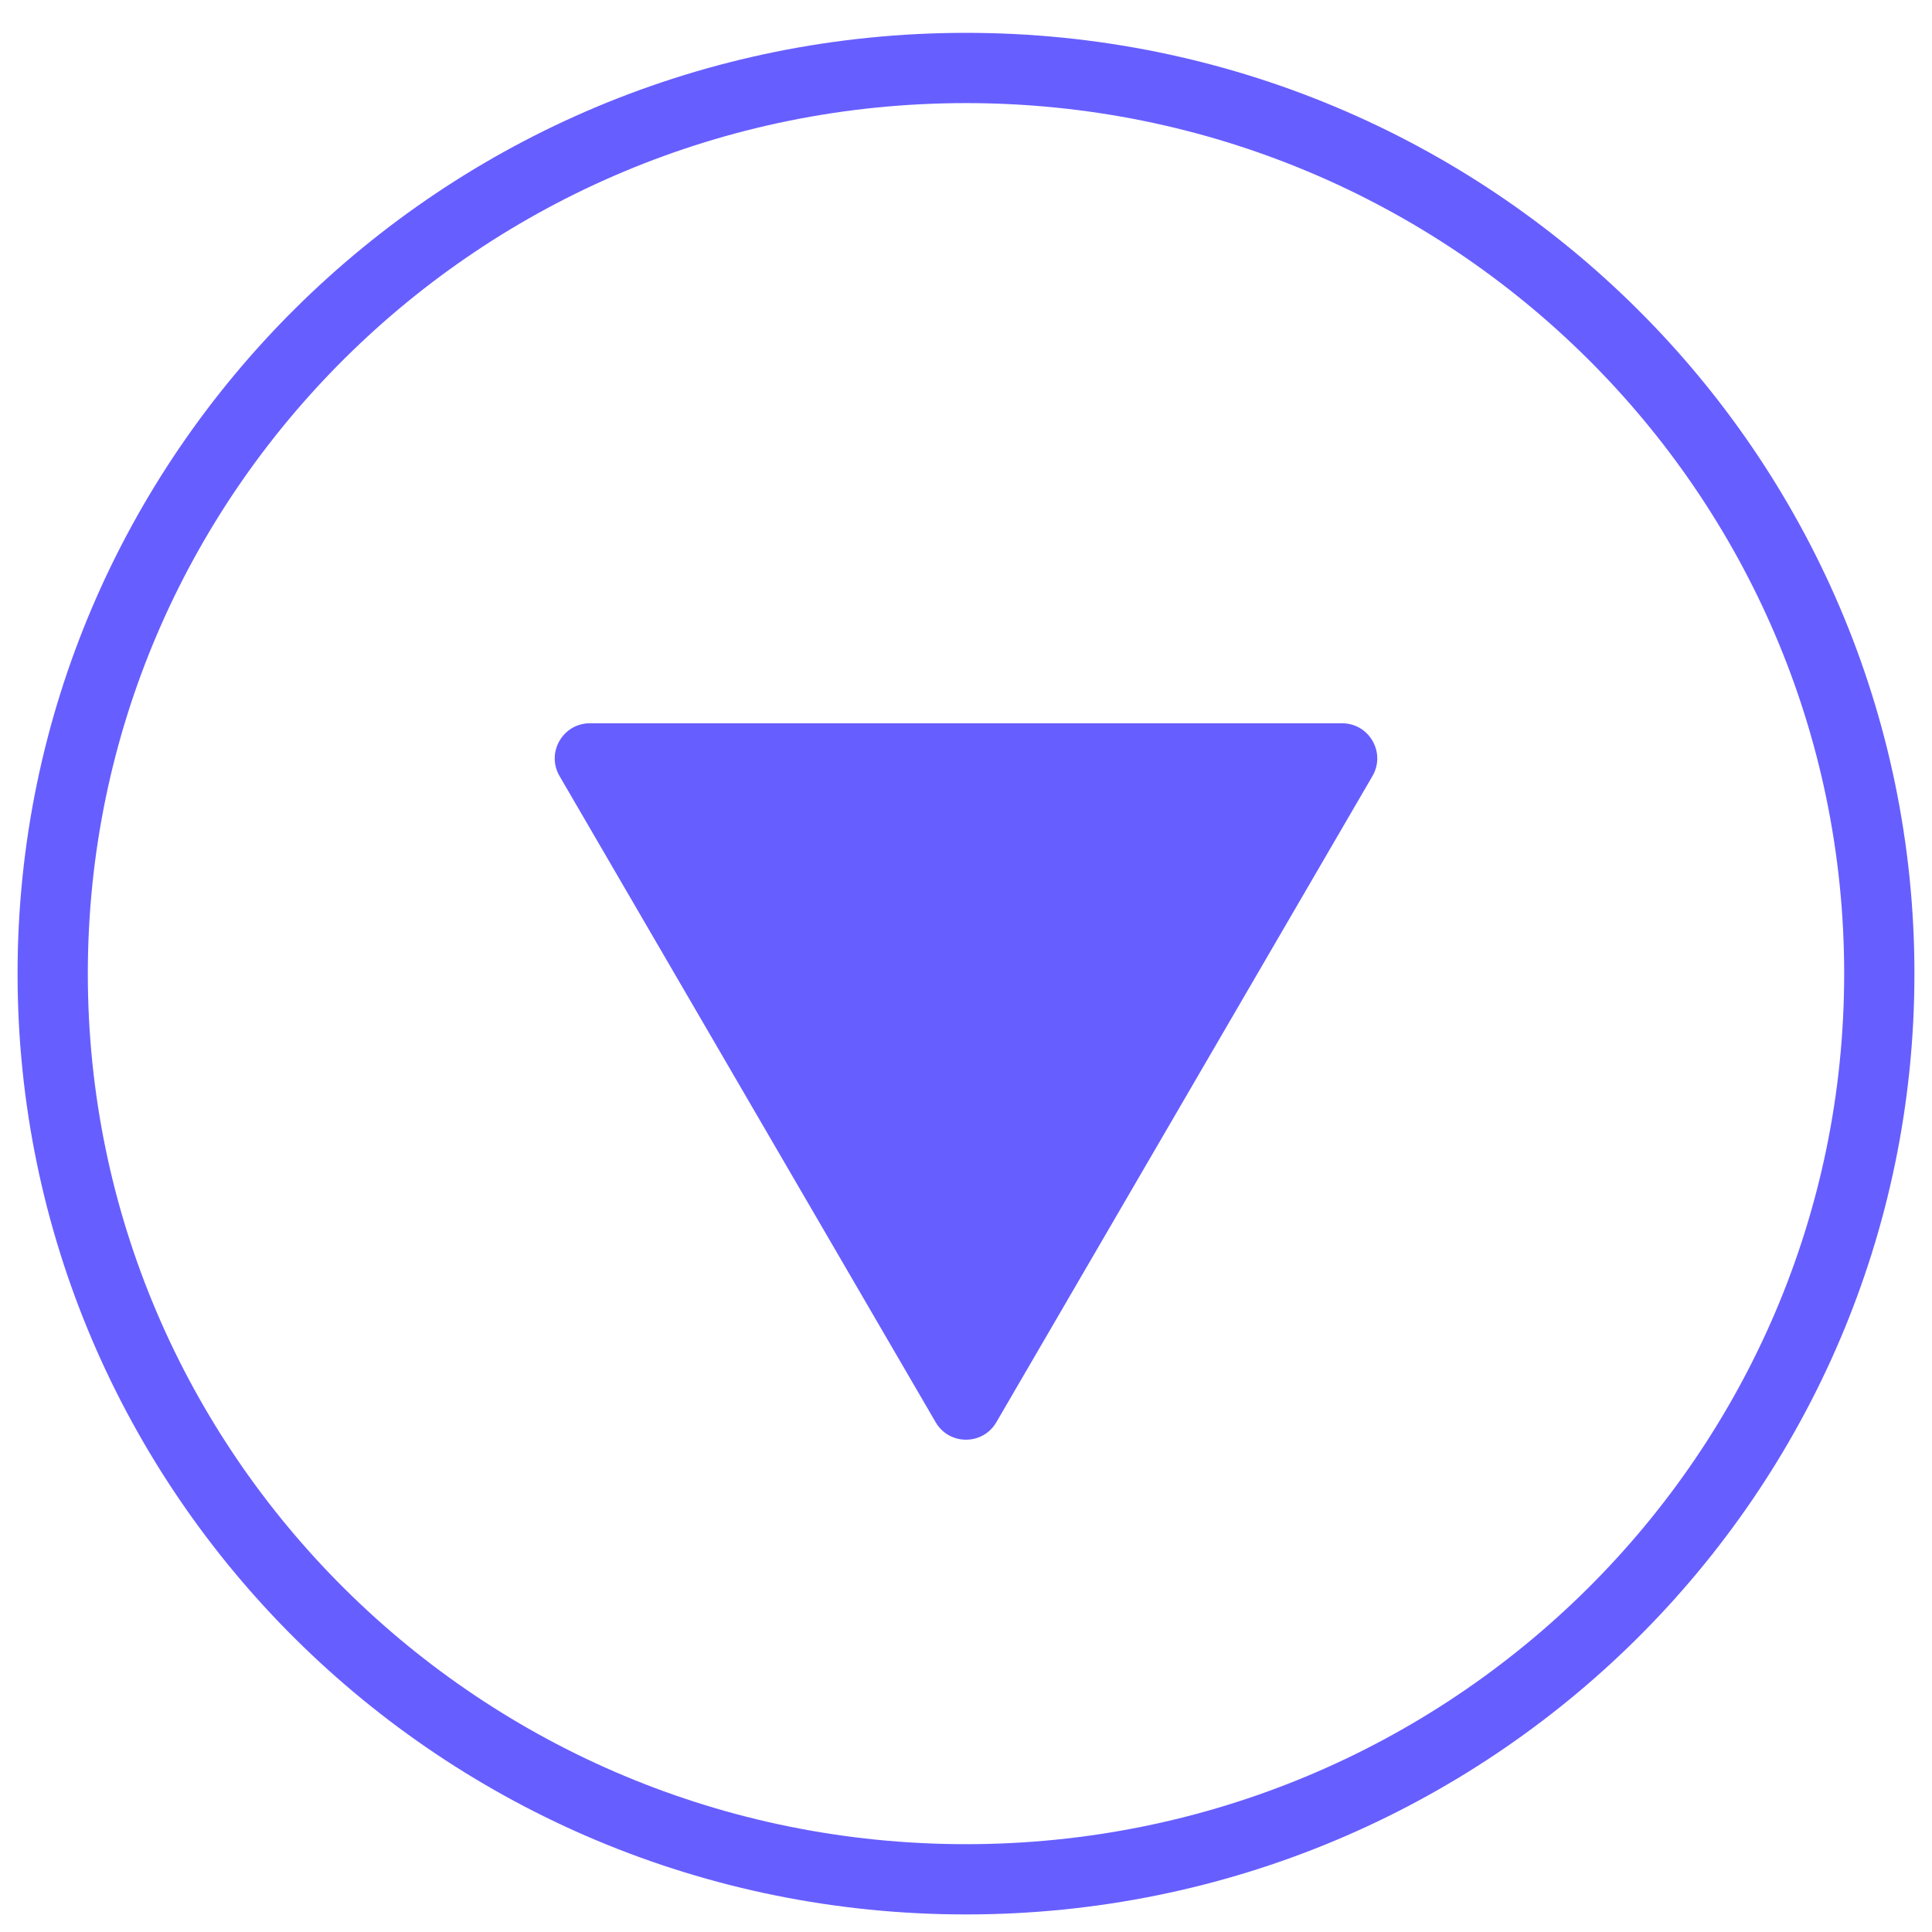
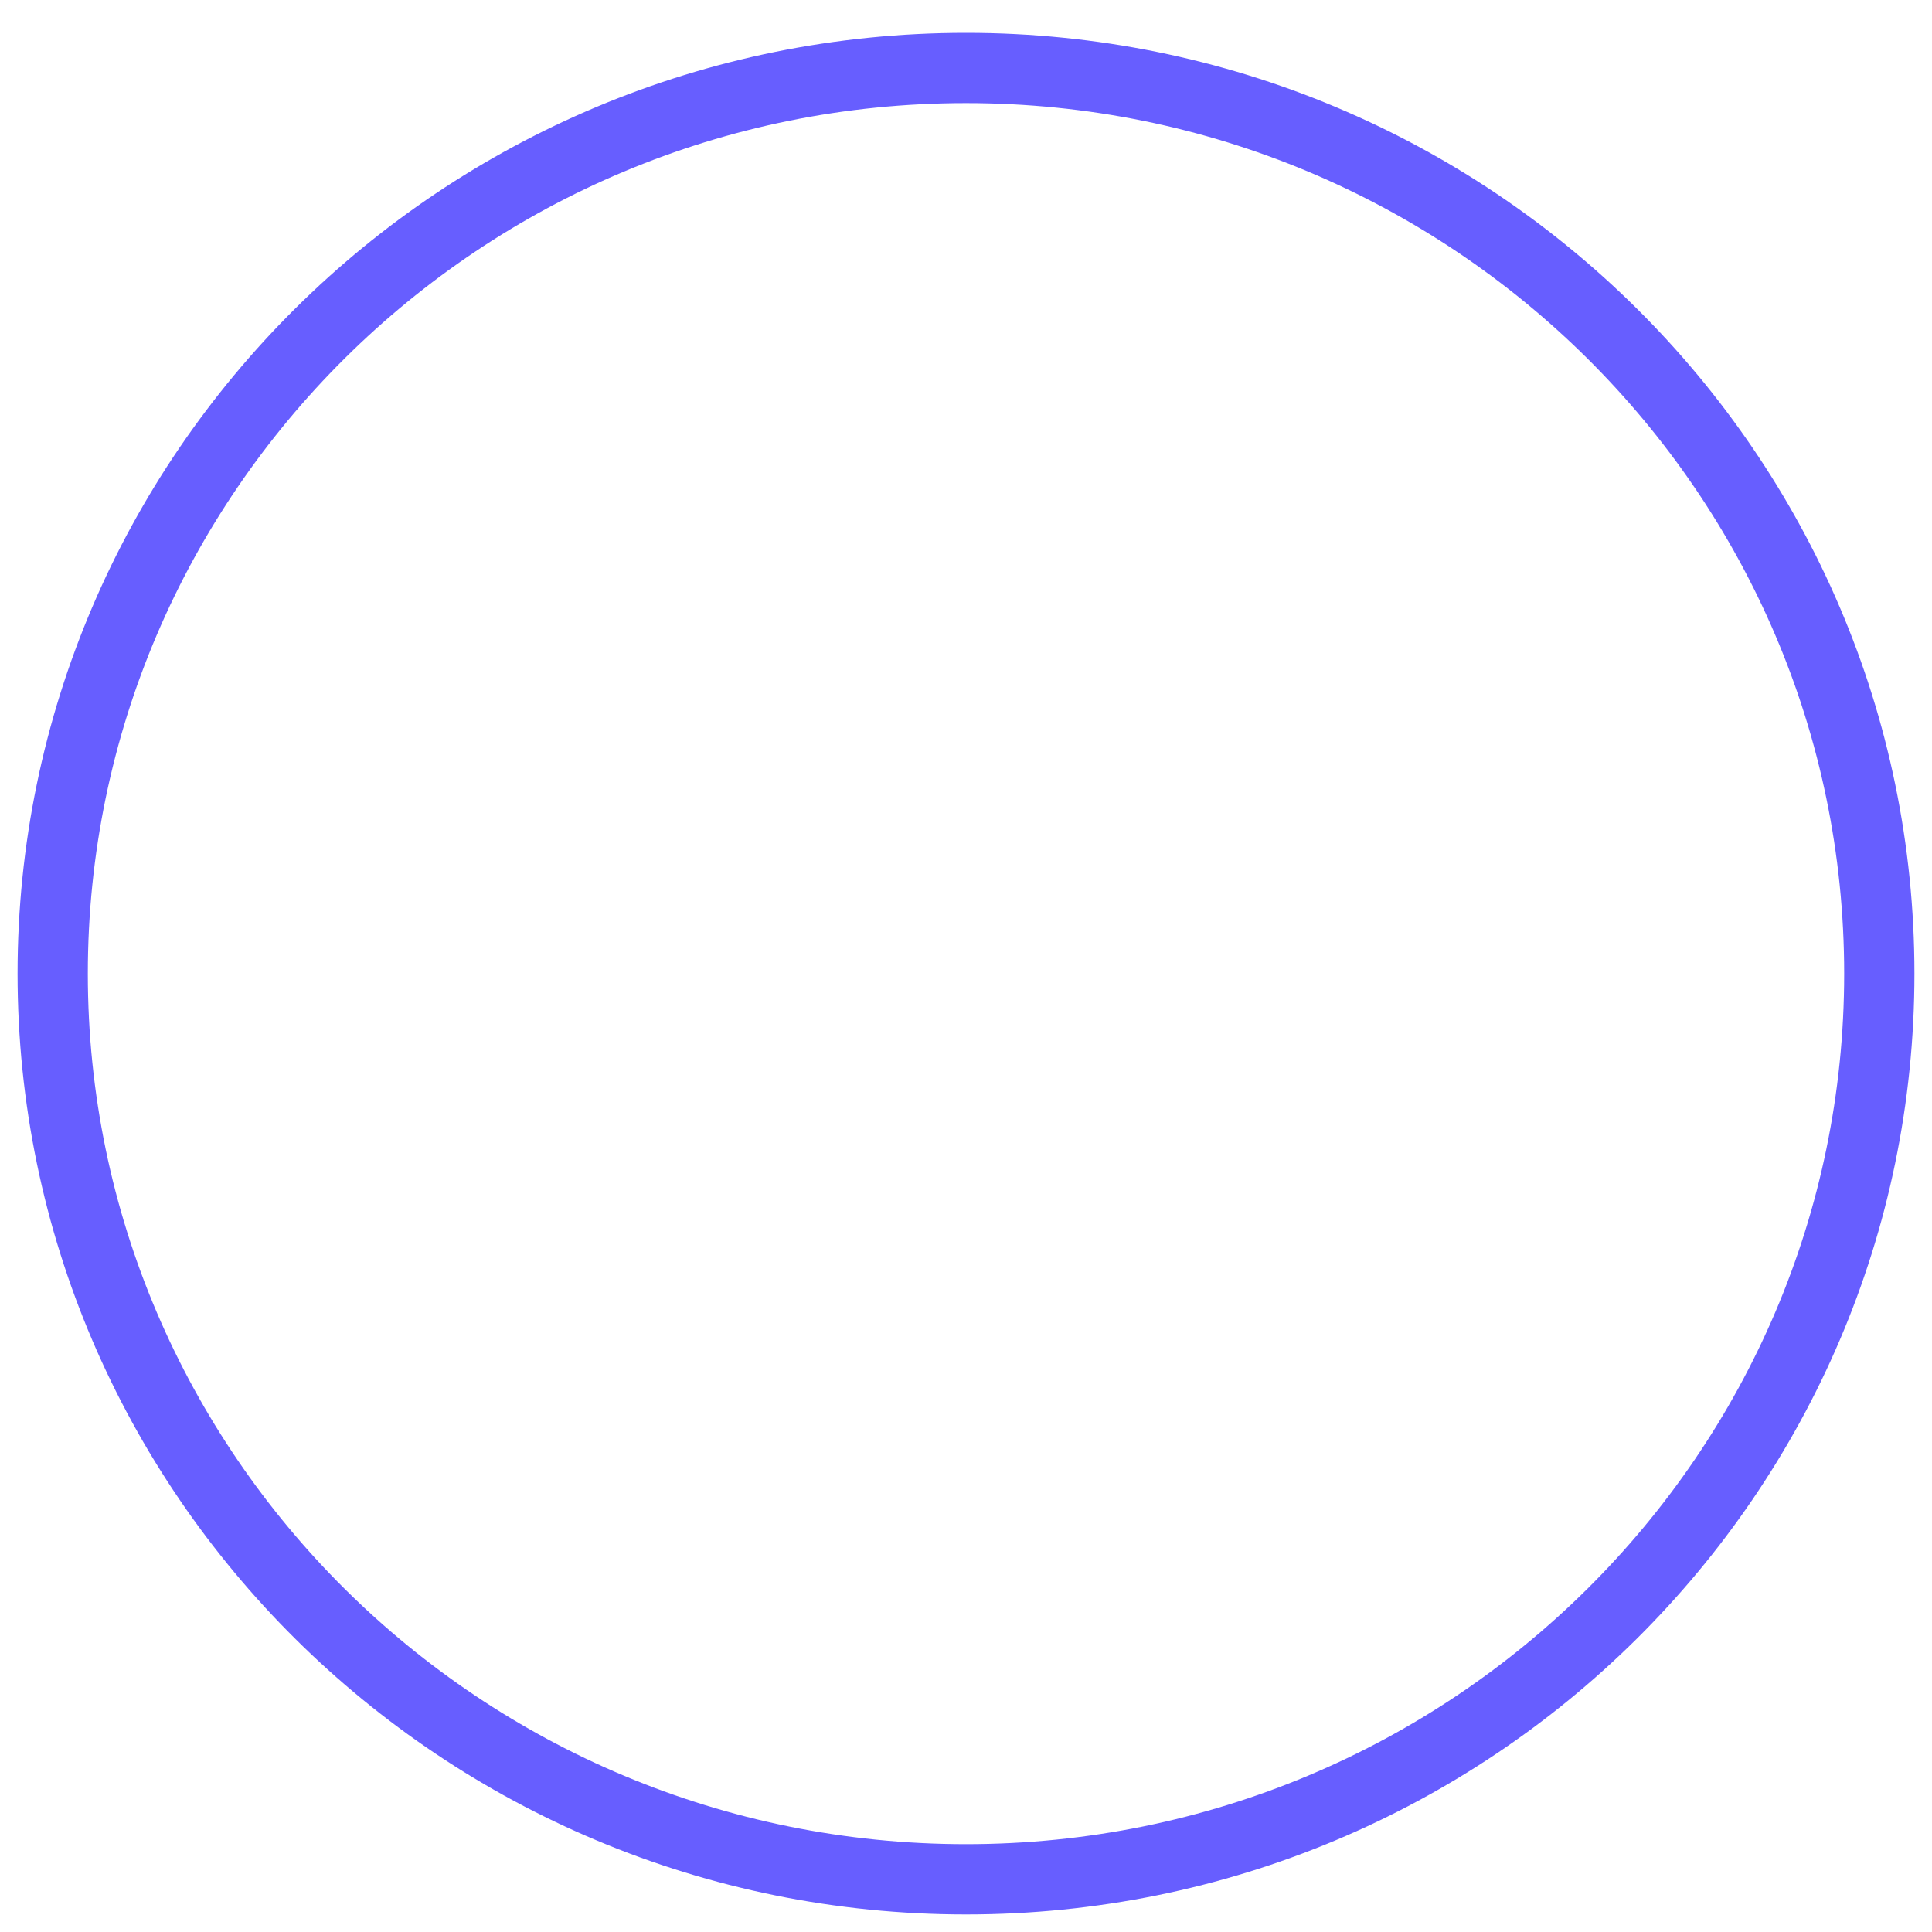
<svg xmlns="http://www.w3.org/2000/svg" width="55" height="55" viewBox="0 0 55 55" fill="none">
-   <path d="M28.364 40.488C27.979 41.151 27.021 41.151 26.636 40.488L15.929 22.093C15.541 21.427 16.022 20.59 16.794 20.59L38.207 20.59C38.978 20.59 39.459 21.427 39.071 22.093L28.364 40.488Z" fill="#675EFF" />
  <path d="M27.5 1.935C41.867 1.935 53.5 13.486 53.5 27.718C53.5 41.949 41.867 53.5 27.5 53.5C13.133 53.5 1.5 41.949 1.5 27.718C1.5 13.486 13.133 1.935 27.5 1.935Z" stroke="#675EFF" stroke-width="2" />
</svg>